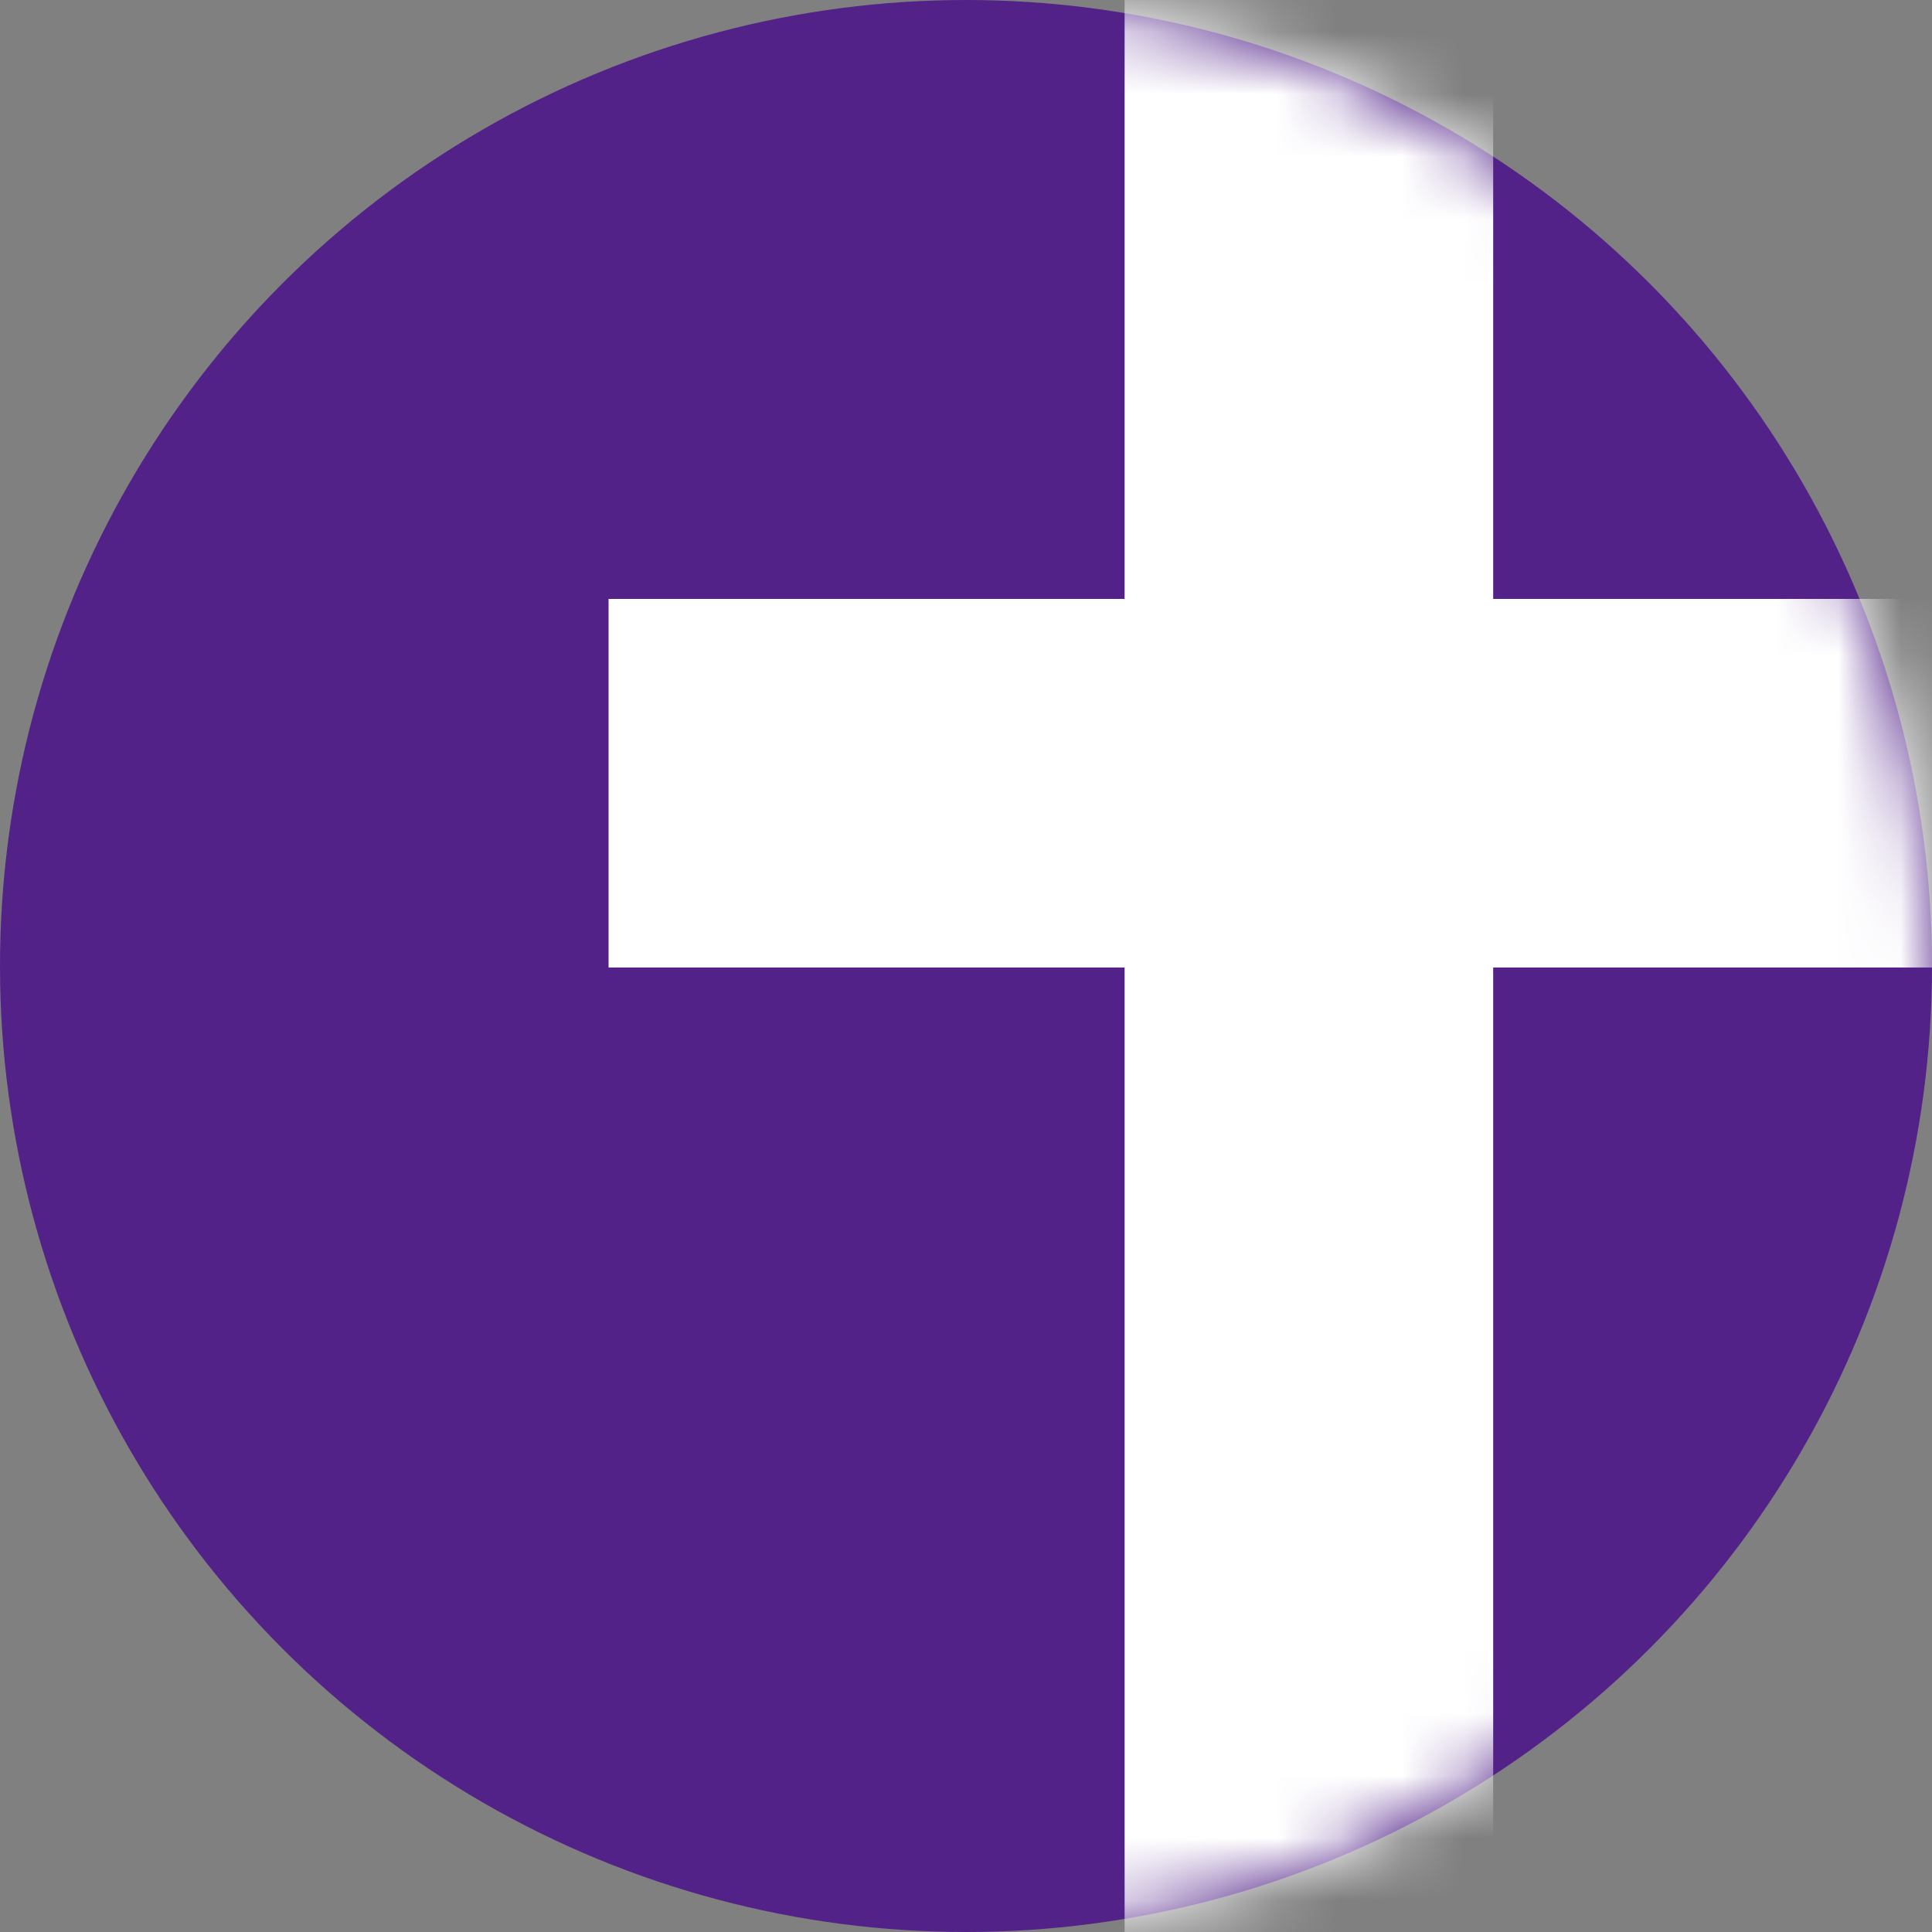
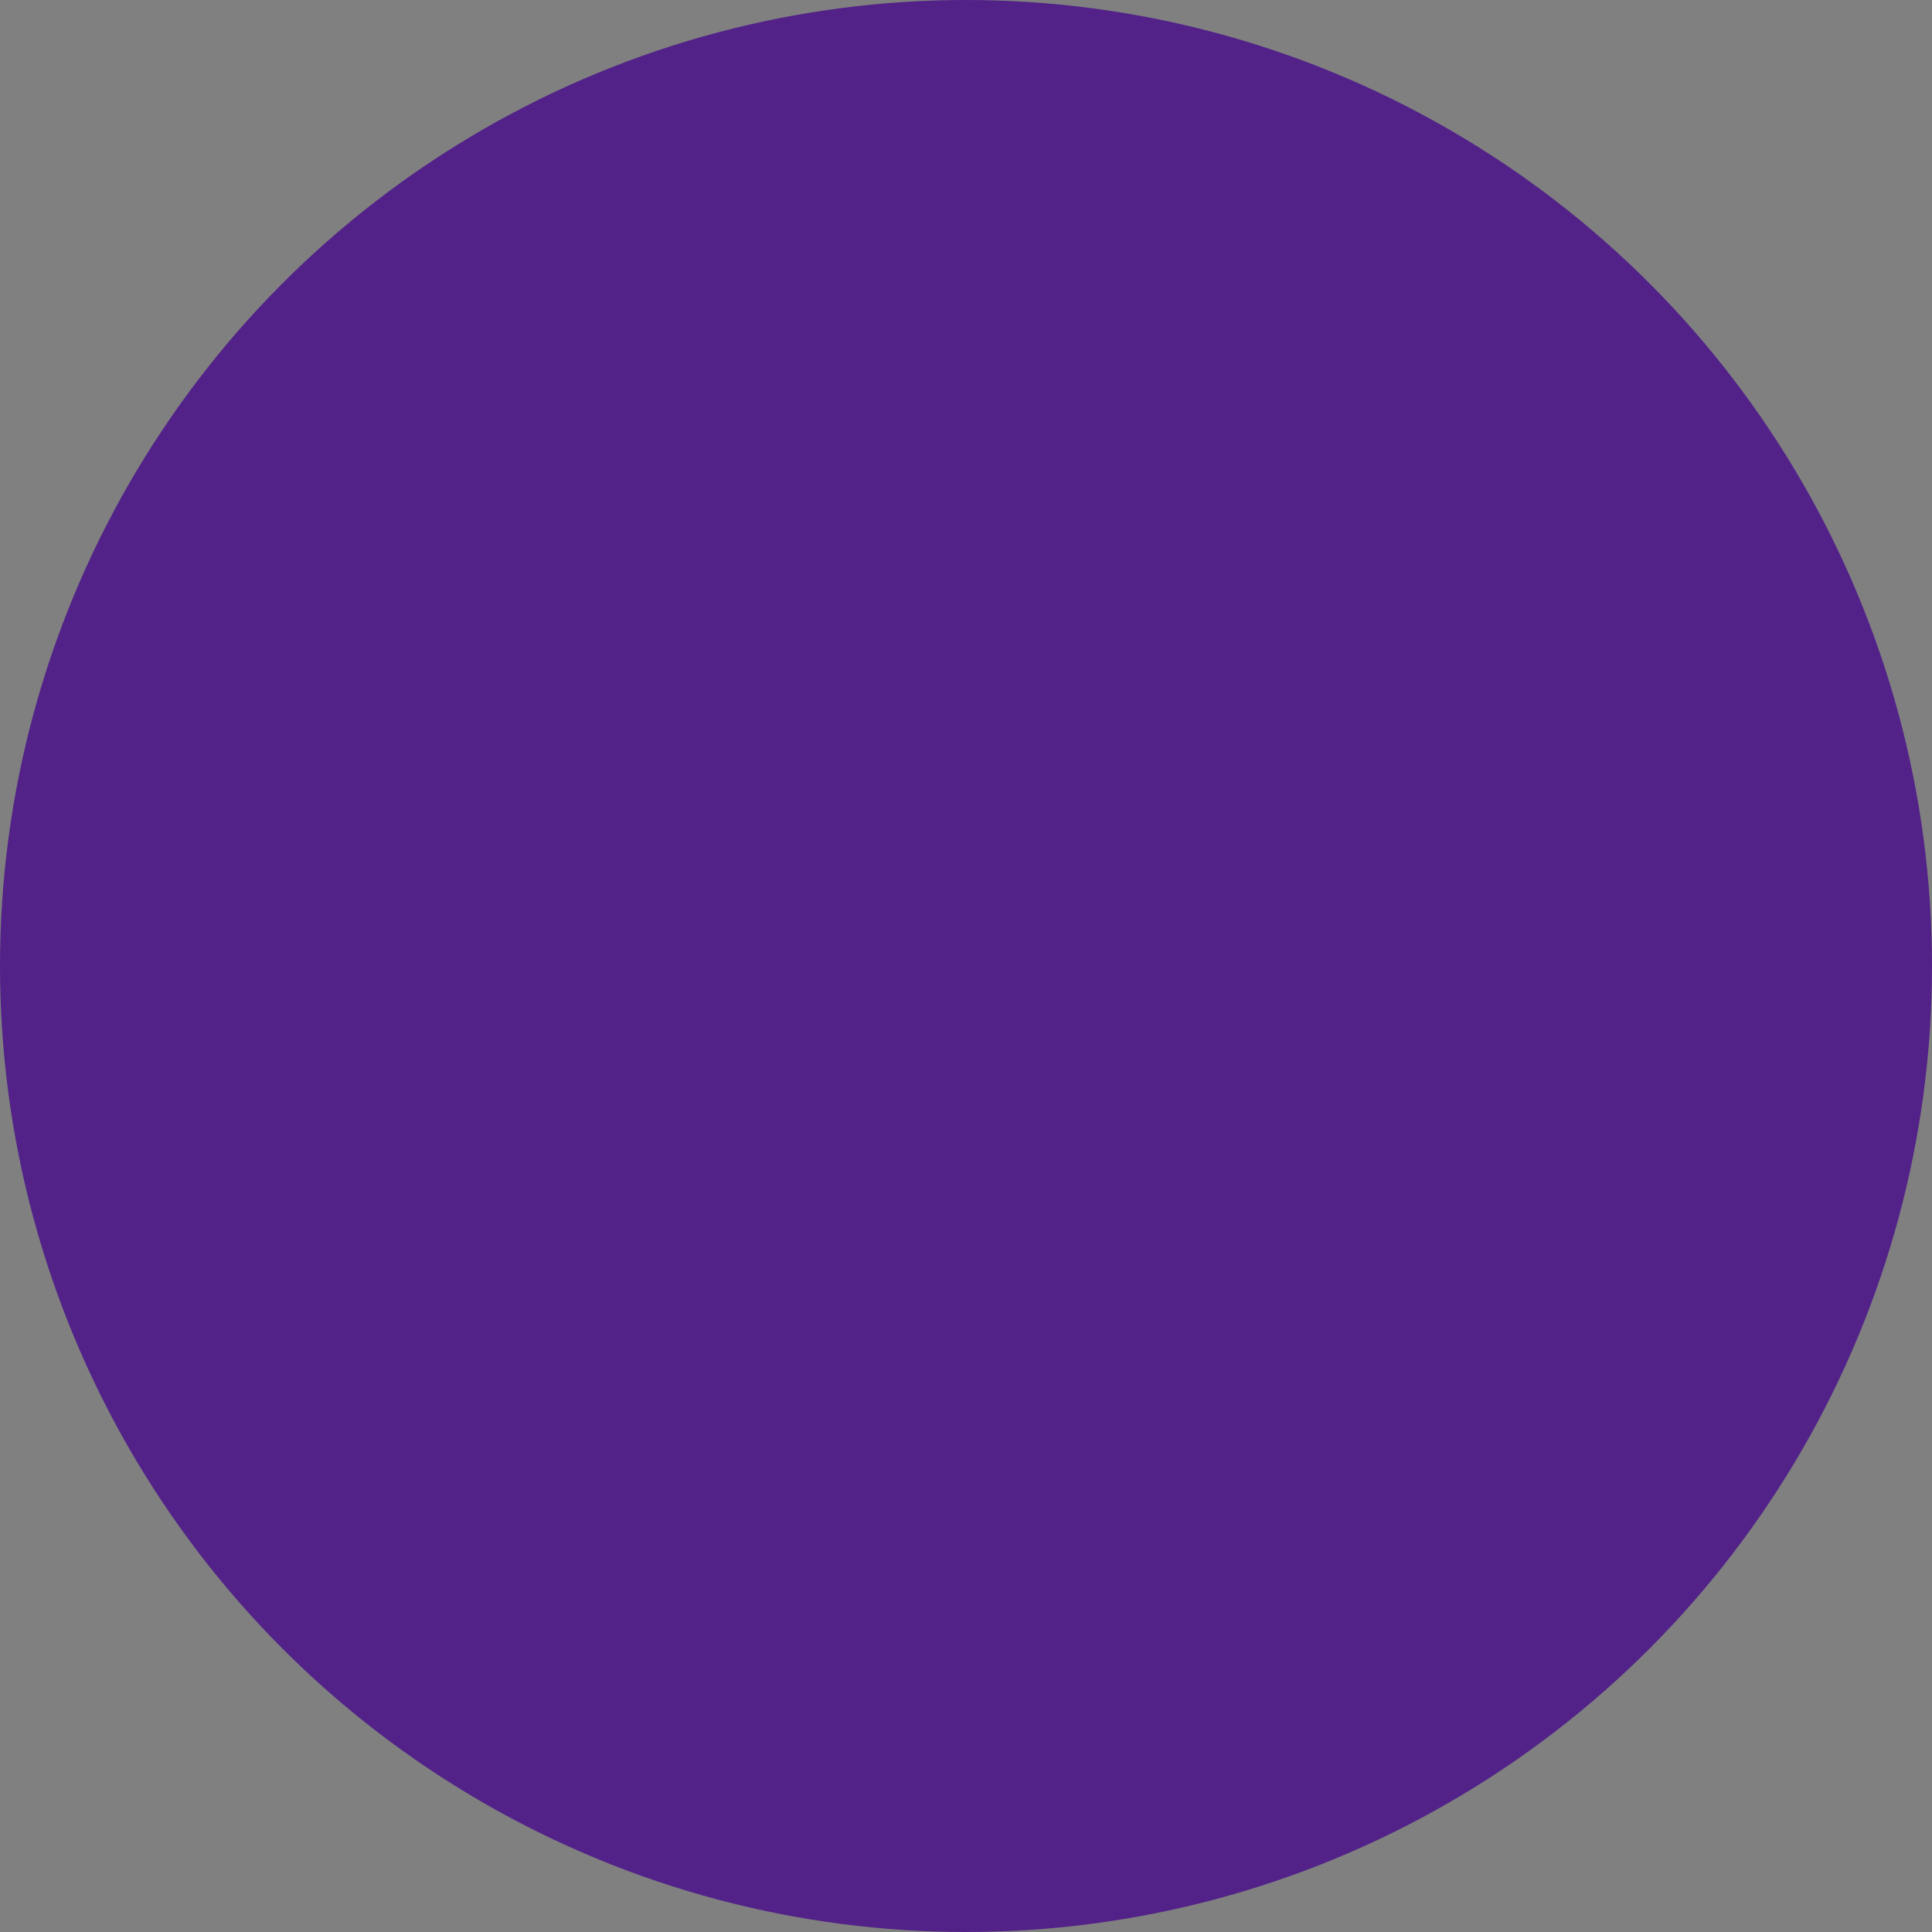
<svg xmlns="http://www.w3.org/2000/svg" width="31" height="31" viewBox="0 0 31 31" fill="none">
  <rect x="0" y="0" width="31" height="31" fill="#808080" stroke="none" />
  <circle cx="15.5" cy="15.5" r="15.5" fill="#522289" />
  <mask id="mask0_13_42" style="mask-type:alpha" maskUnits="userSpaceOnUse" x="0" y="0" width="31" height="31">
-     <circle cx="15.5" cy="15.5" r="15.5" fill="white" />
-   </mask>
+     </mask>
  <g mask="url(#mask0_13_42)">
    <rect x="18.045" y="-1.036" width="5.914" height="33.121" fill="white" />
    <rect x="9.765" y="9.61" width="22.475" height="5.914" fill="white" />
  </g>
</svg>